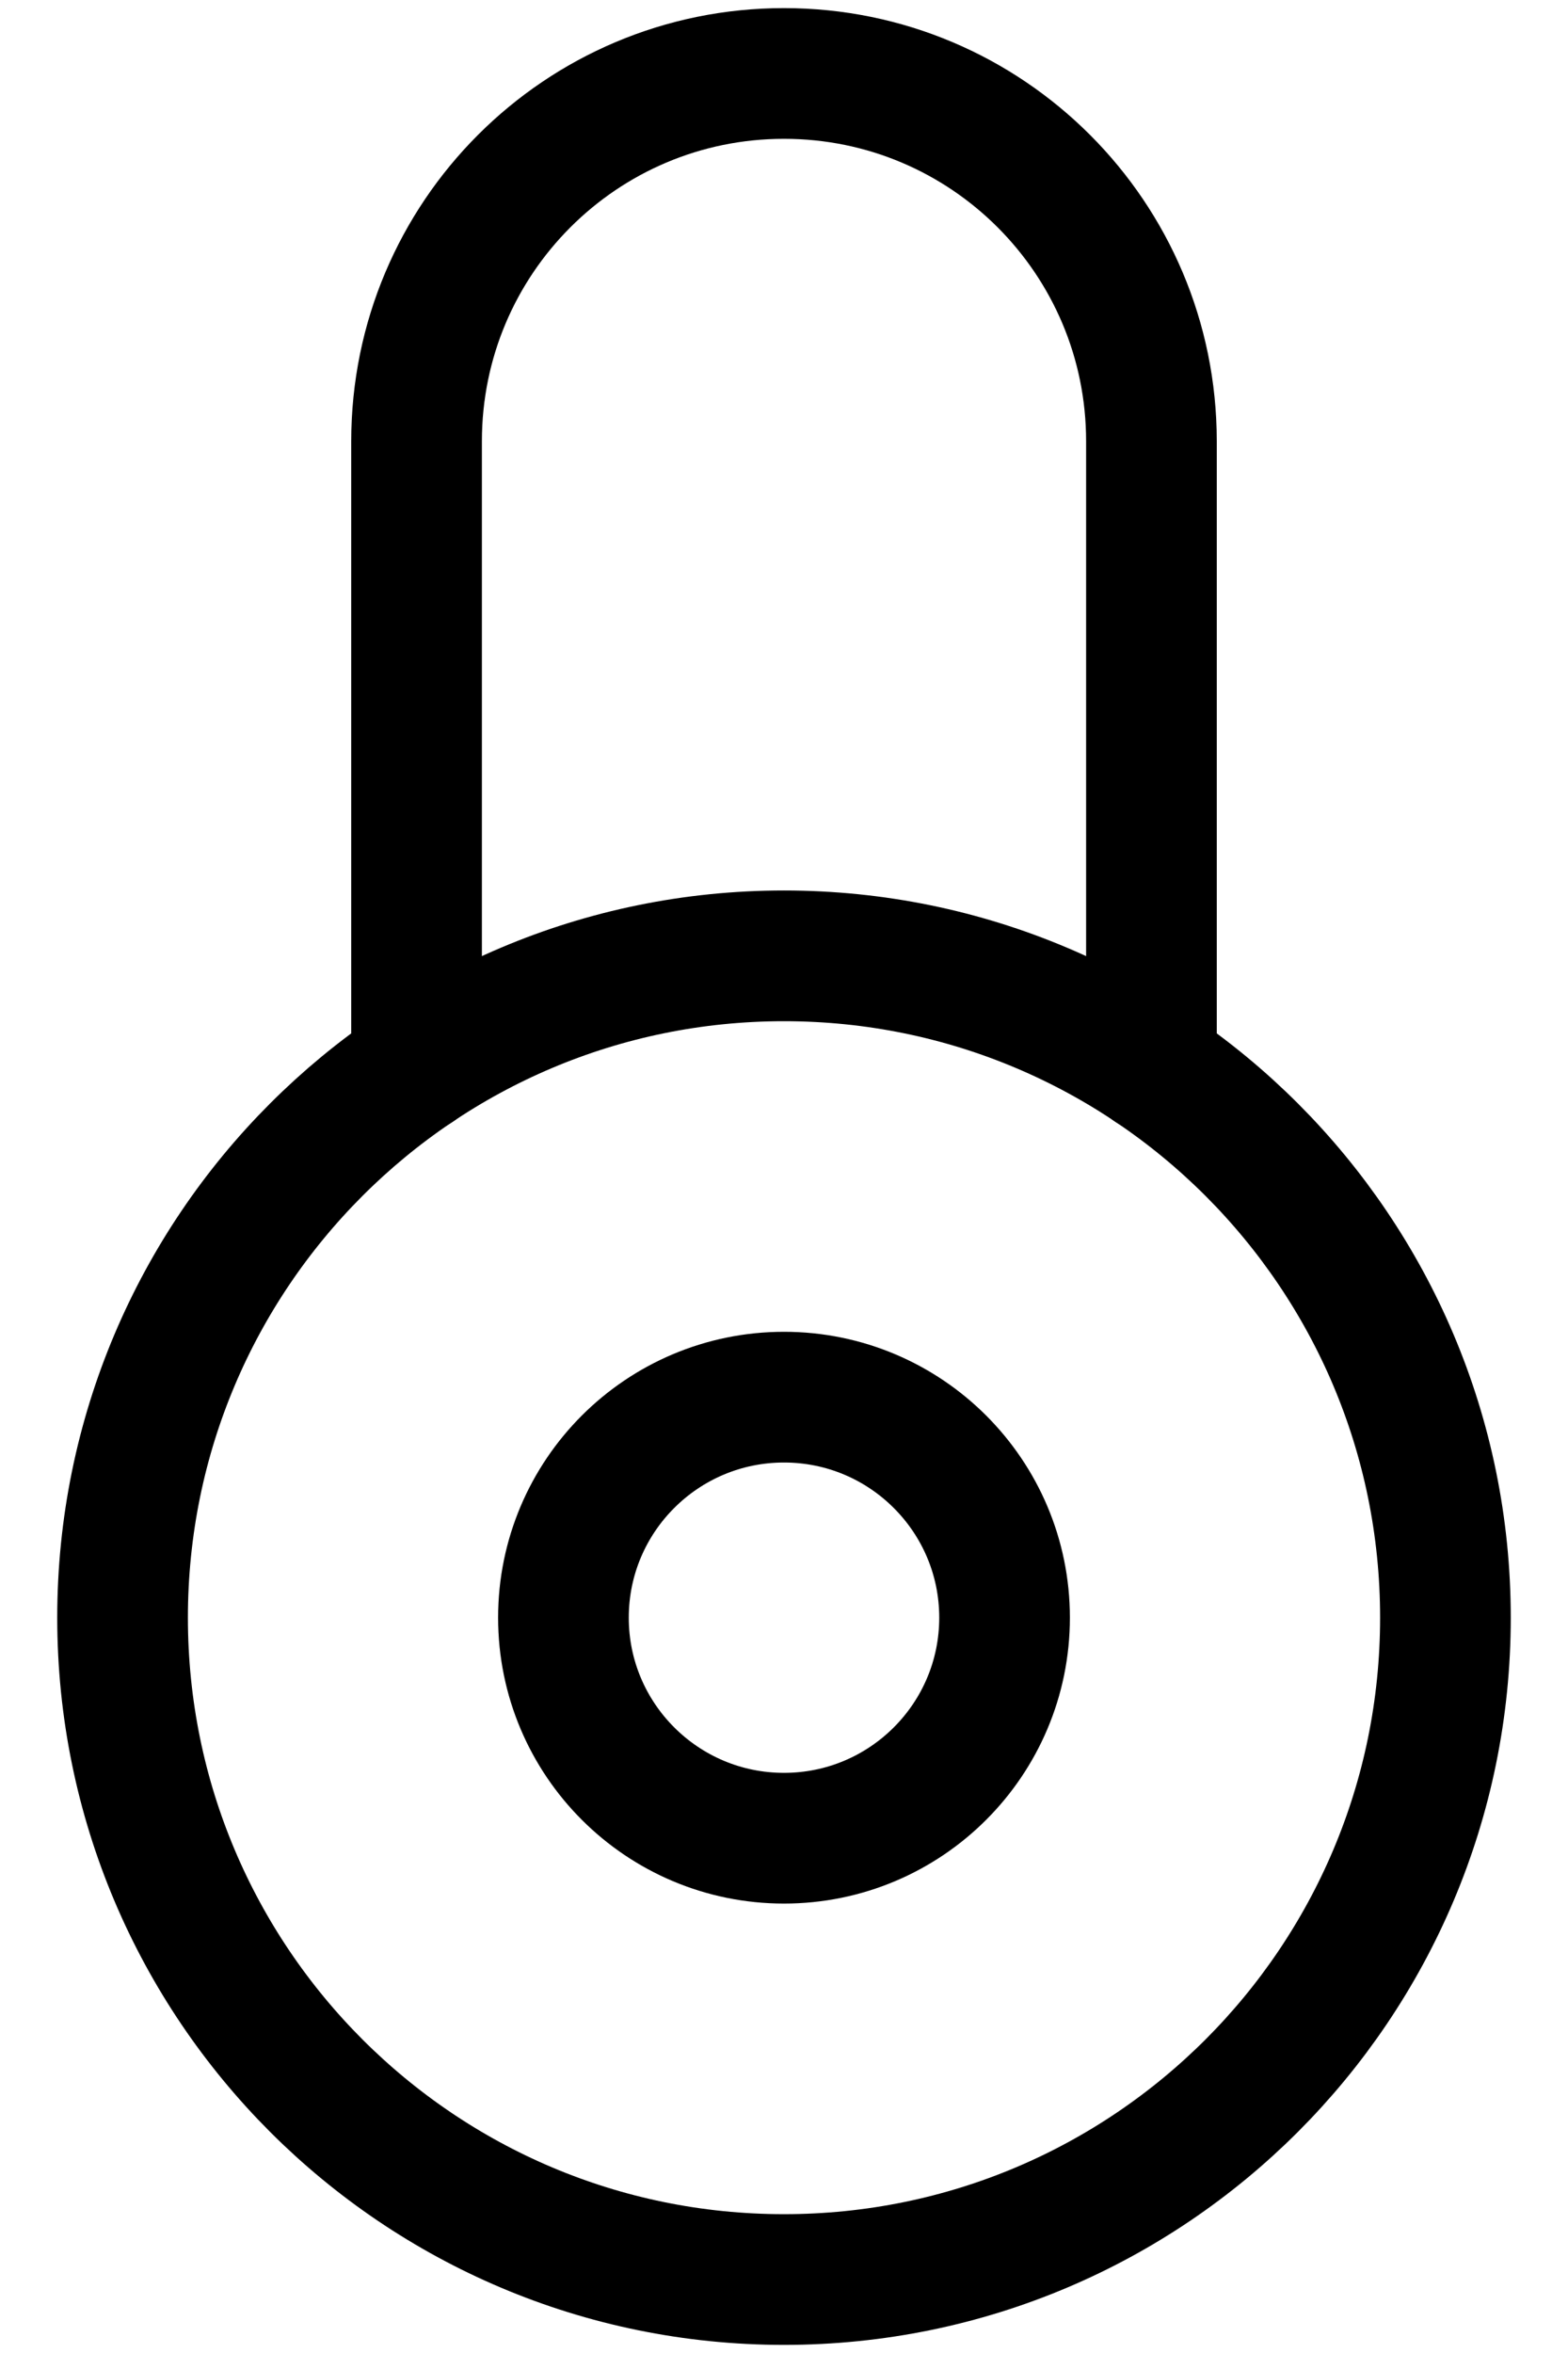
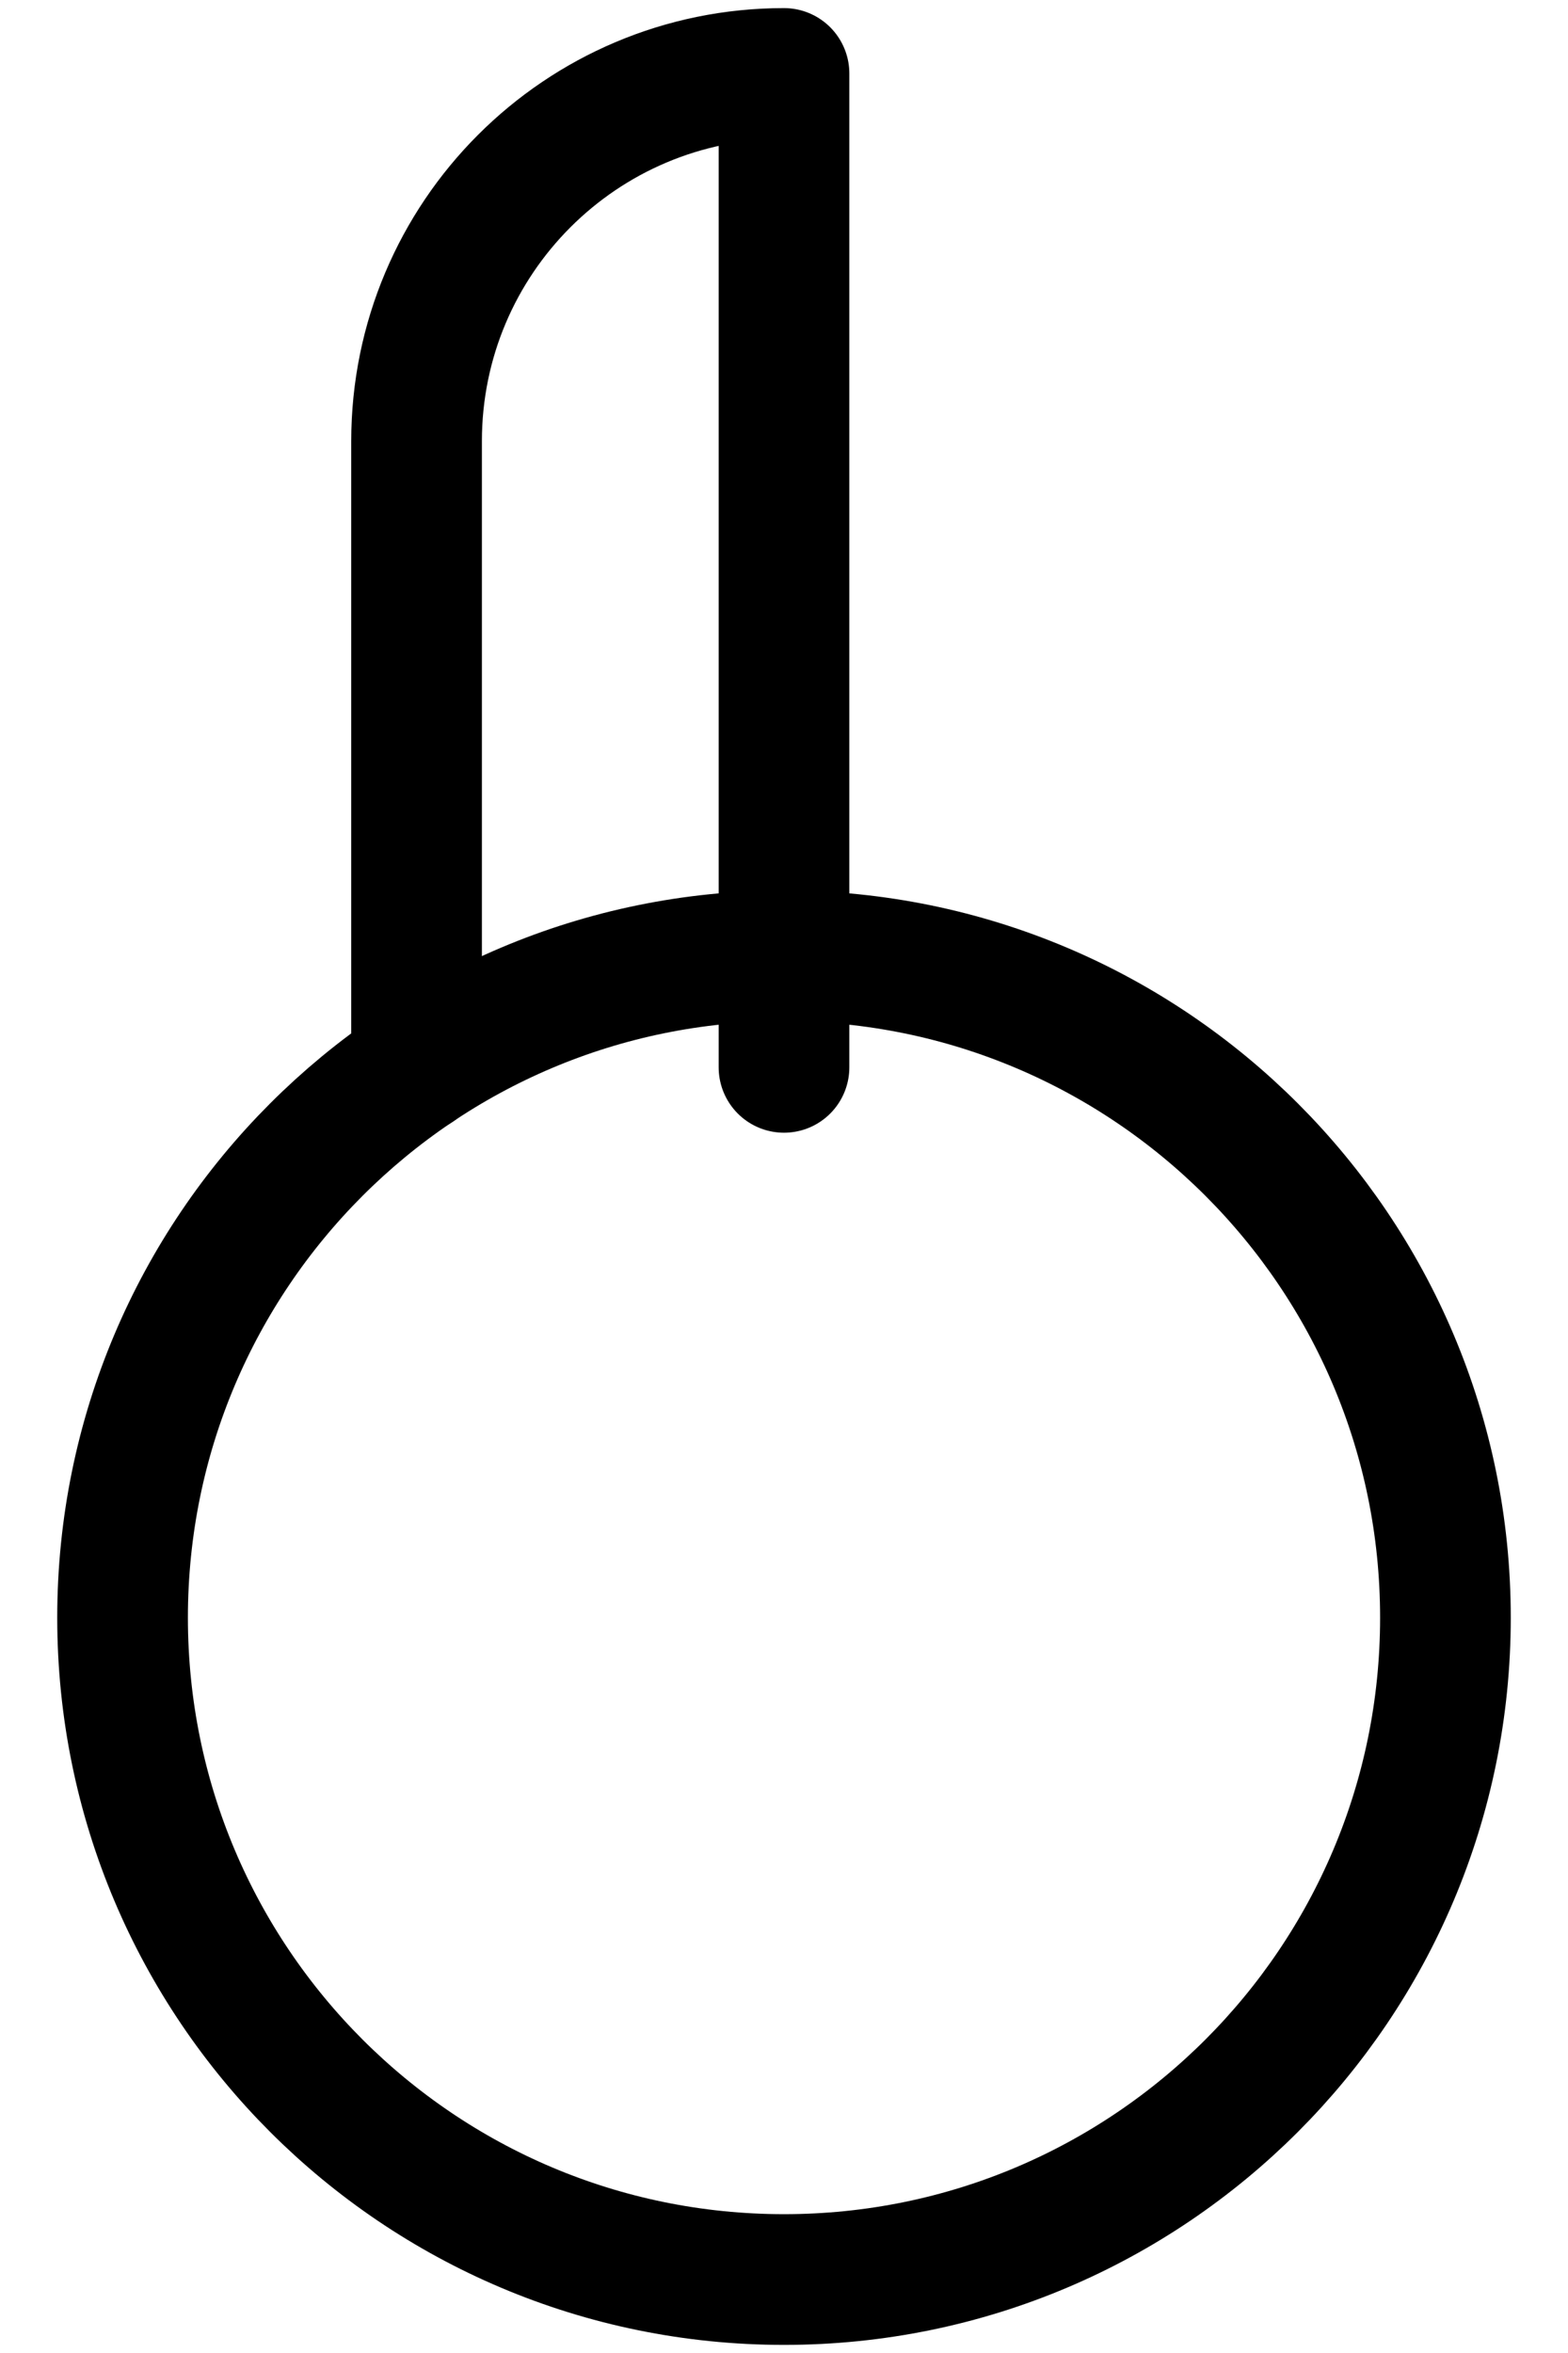
<svg xmlns="http://www.w3.org/2000/svg" width="12" height="18" viewBox="0 0 12 18" fill="none">
-   <path d="M6 14.062C6.932 14.062 7.688 13.307 7.688 12.375C7.688 11.443 6.932 10.688 6 10.688C5.068 10.688 4.312 11.443 4.312 12.375C4.312 13.307 5.068 14.062 6 14.062Z" stroke="currentColor" stroke-linecap="round" stroke-linejoin="round" />
-   <path d="M3.188 8.165V3.375C3.188 1.821 4.446 0.562 6 0.562C7.554 0.562 8.812 1.821 8.812 3.375V8.165" stroke="currentColor" stroke-linecap="round" stroke-linejoin="round" />
+   <path d="M3.188 8.165V3.375C3.188 1.821 4.446 0.562 6 0.562V8.165" stroke="currentColor" stroke-linecap="round" stroke-linejoin="round" />
  <path d="M6 17.438C8.796 17.438 11.062 15.171 11.062 12.375C11.062 9.579 8.796 7.312 6 7.312C3.204 7.312 0.938 9.579 0.938 12.375C0.938 15.171 3.204 17.438 6 17.438Z" stroke="currentColor" stroke-linecap="round" stroke-linejoin="round" />
</svg>